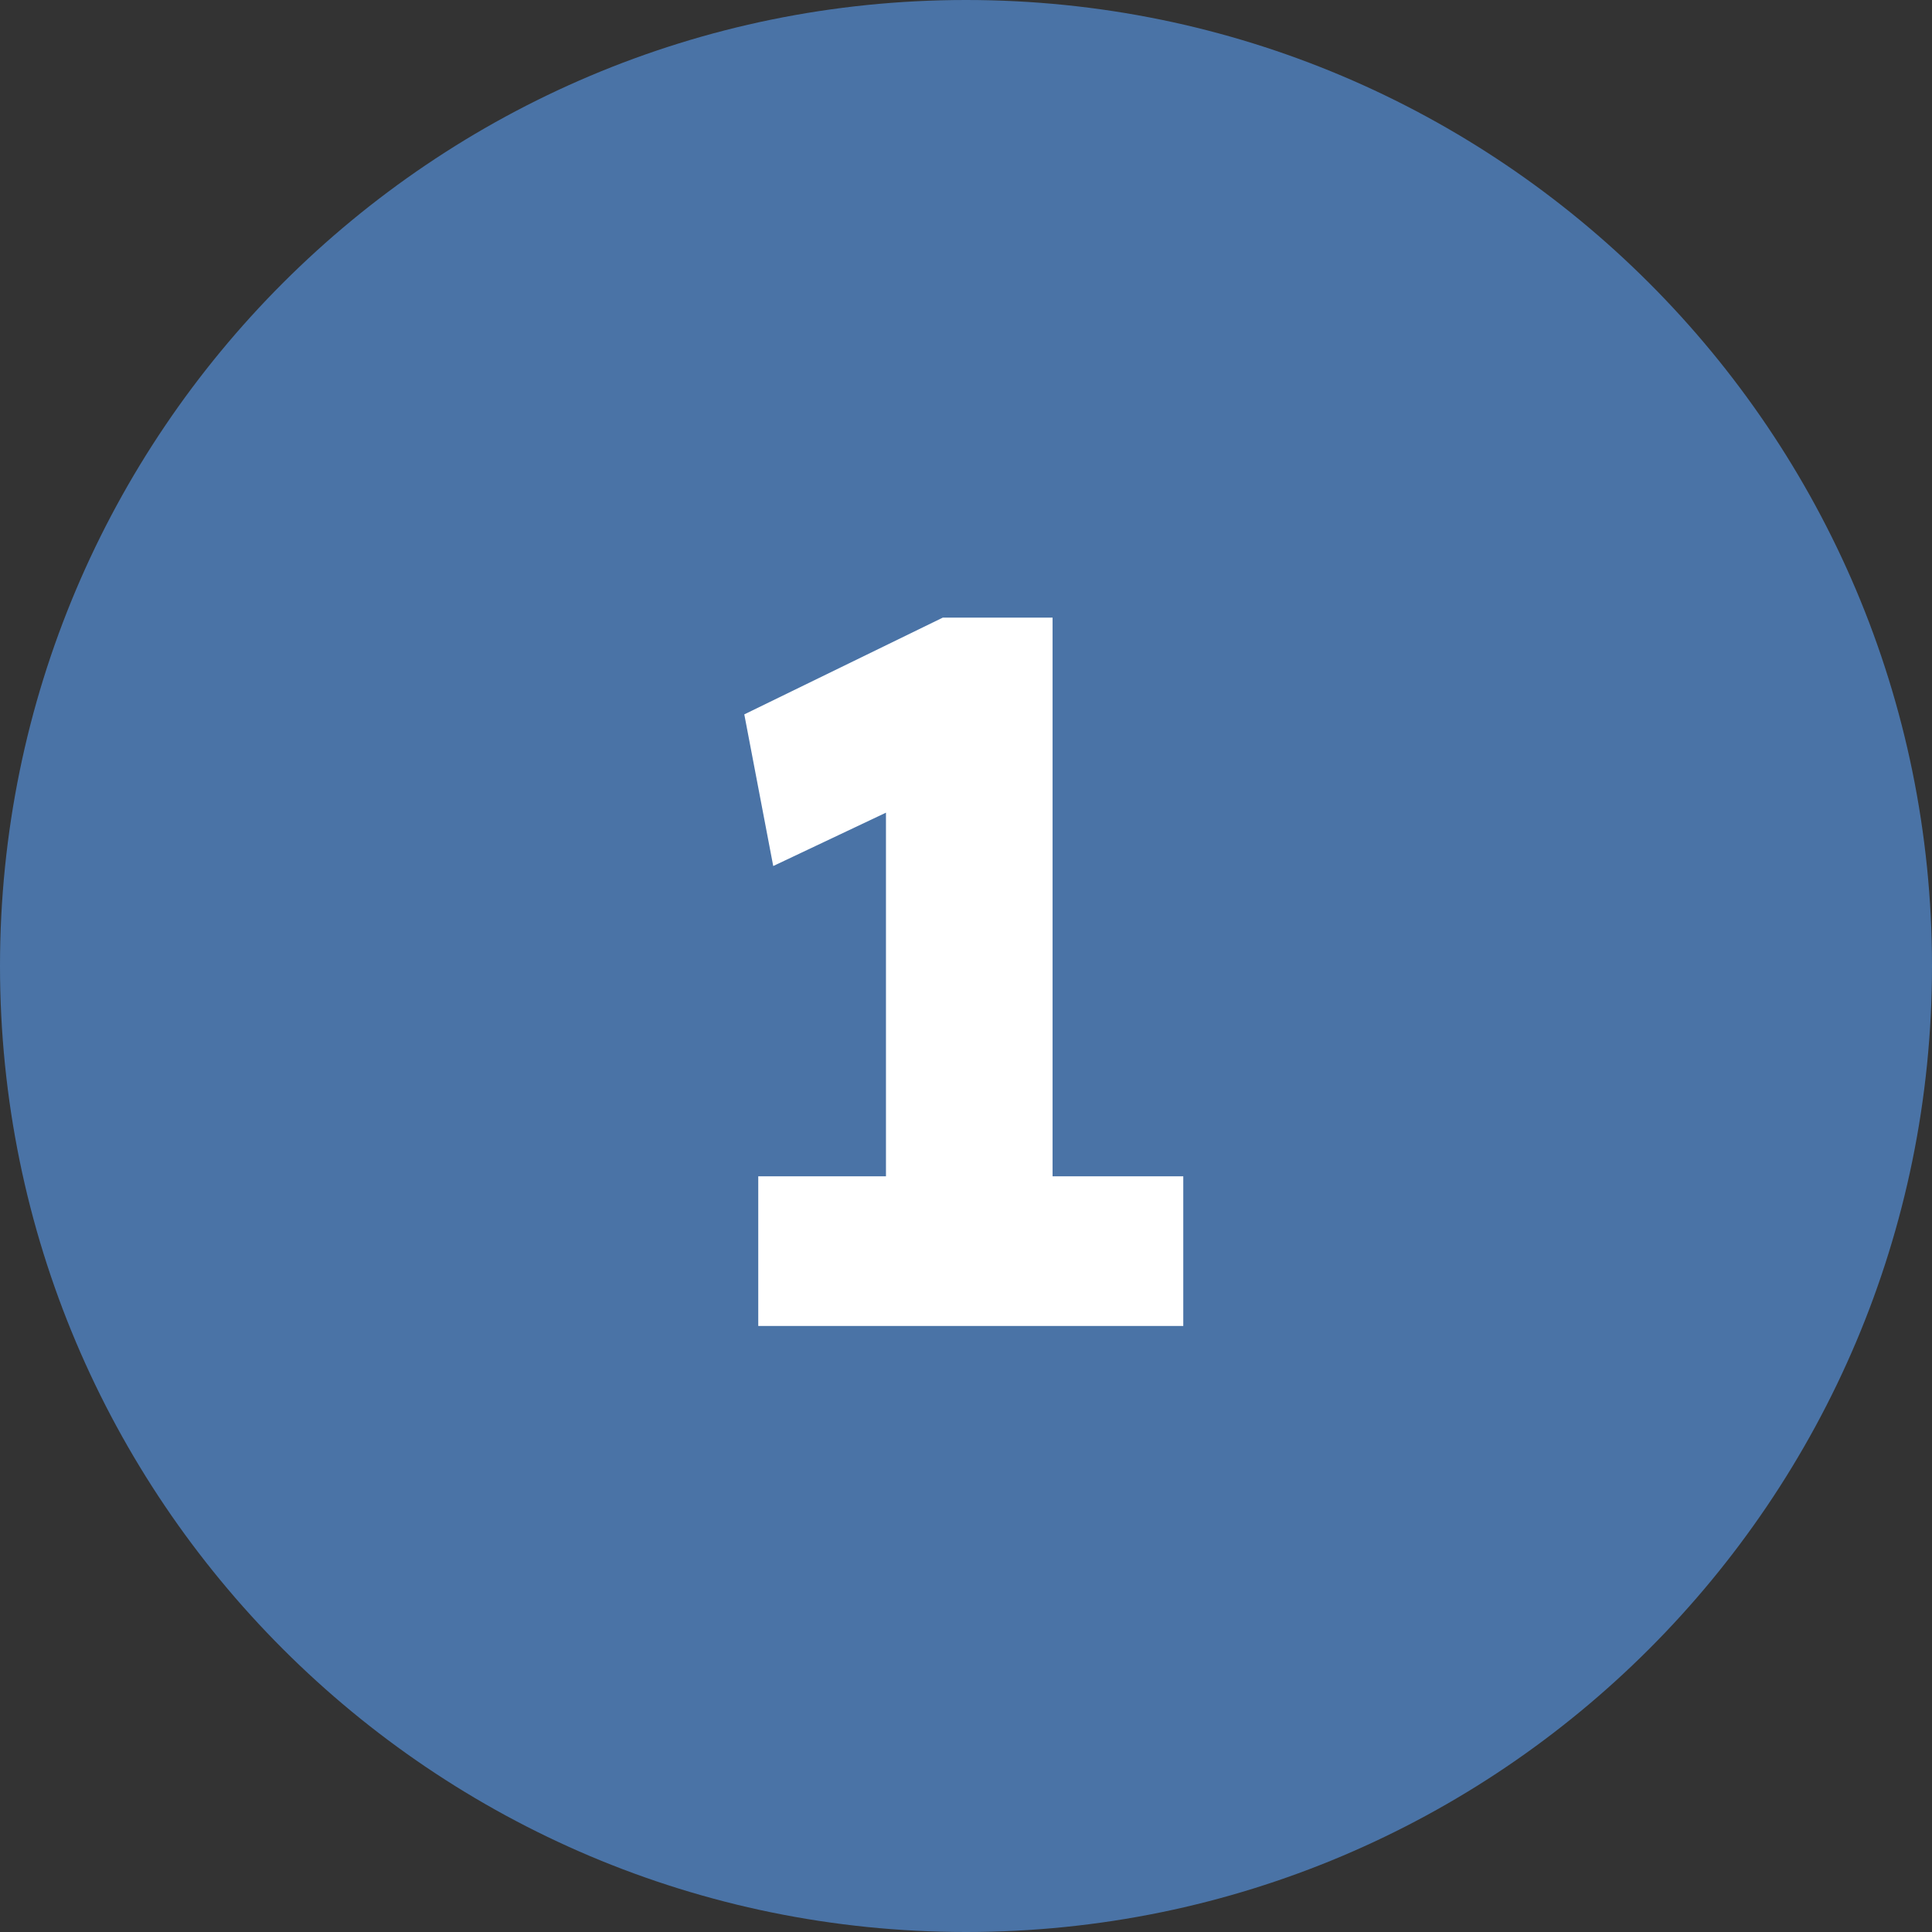
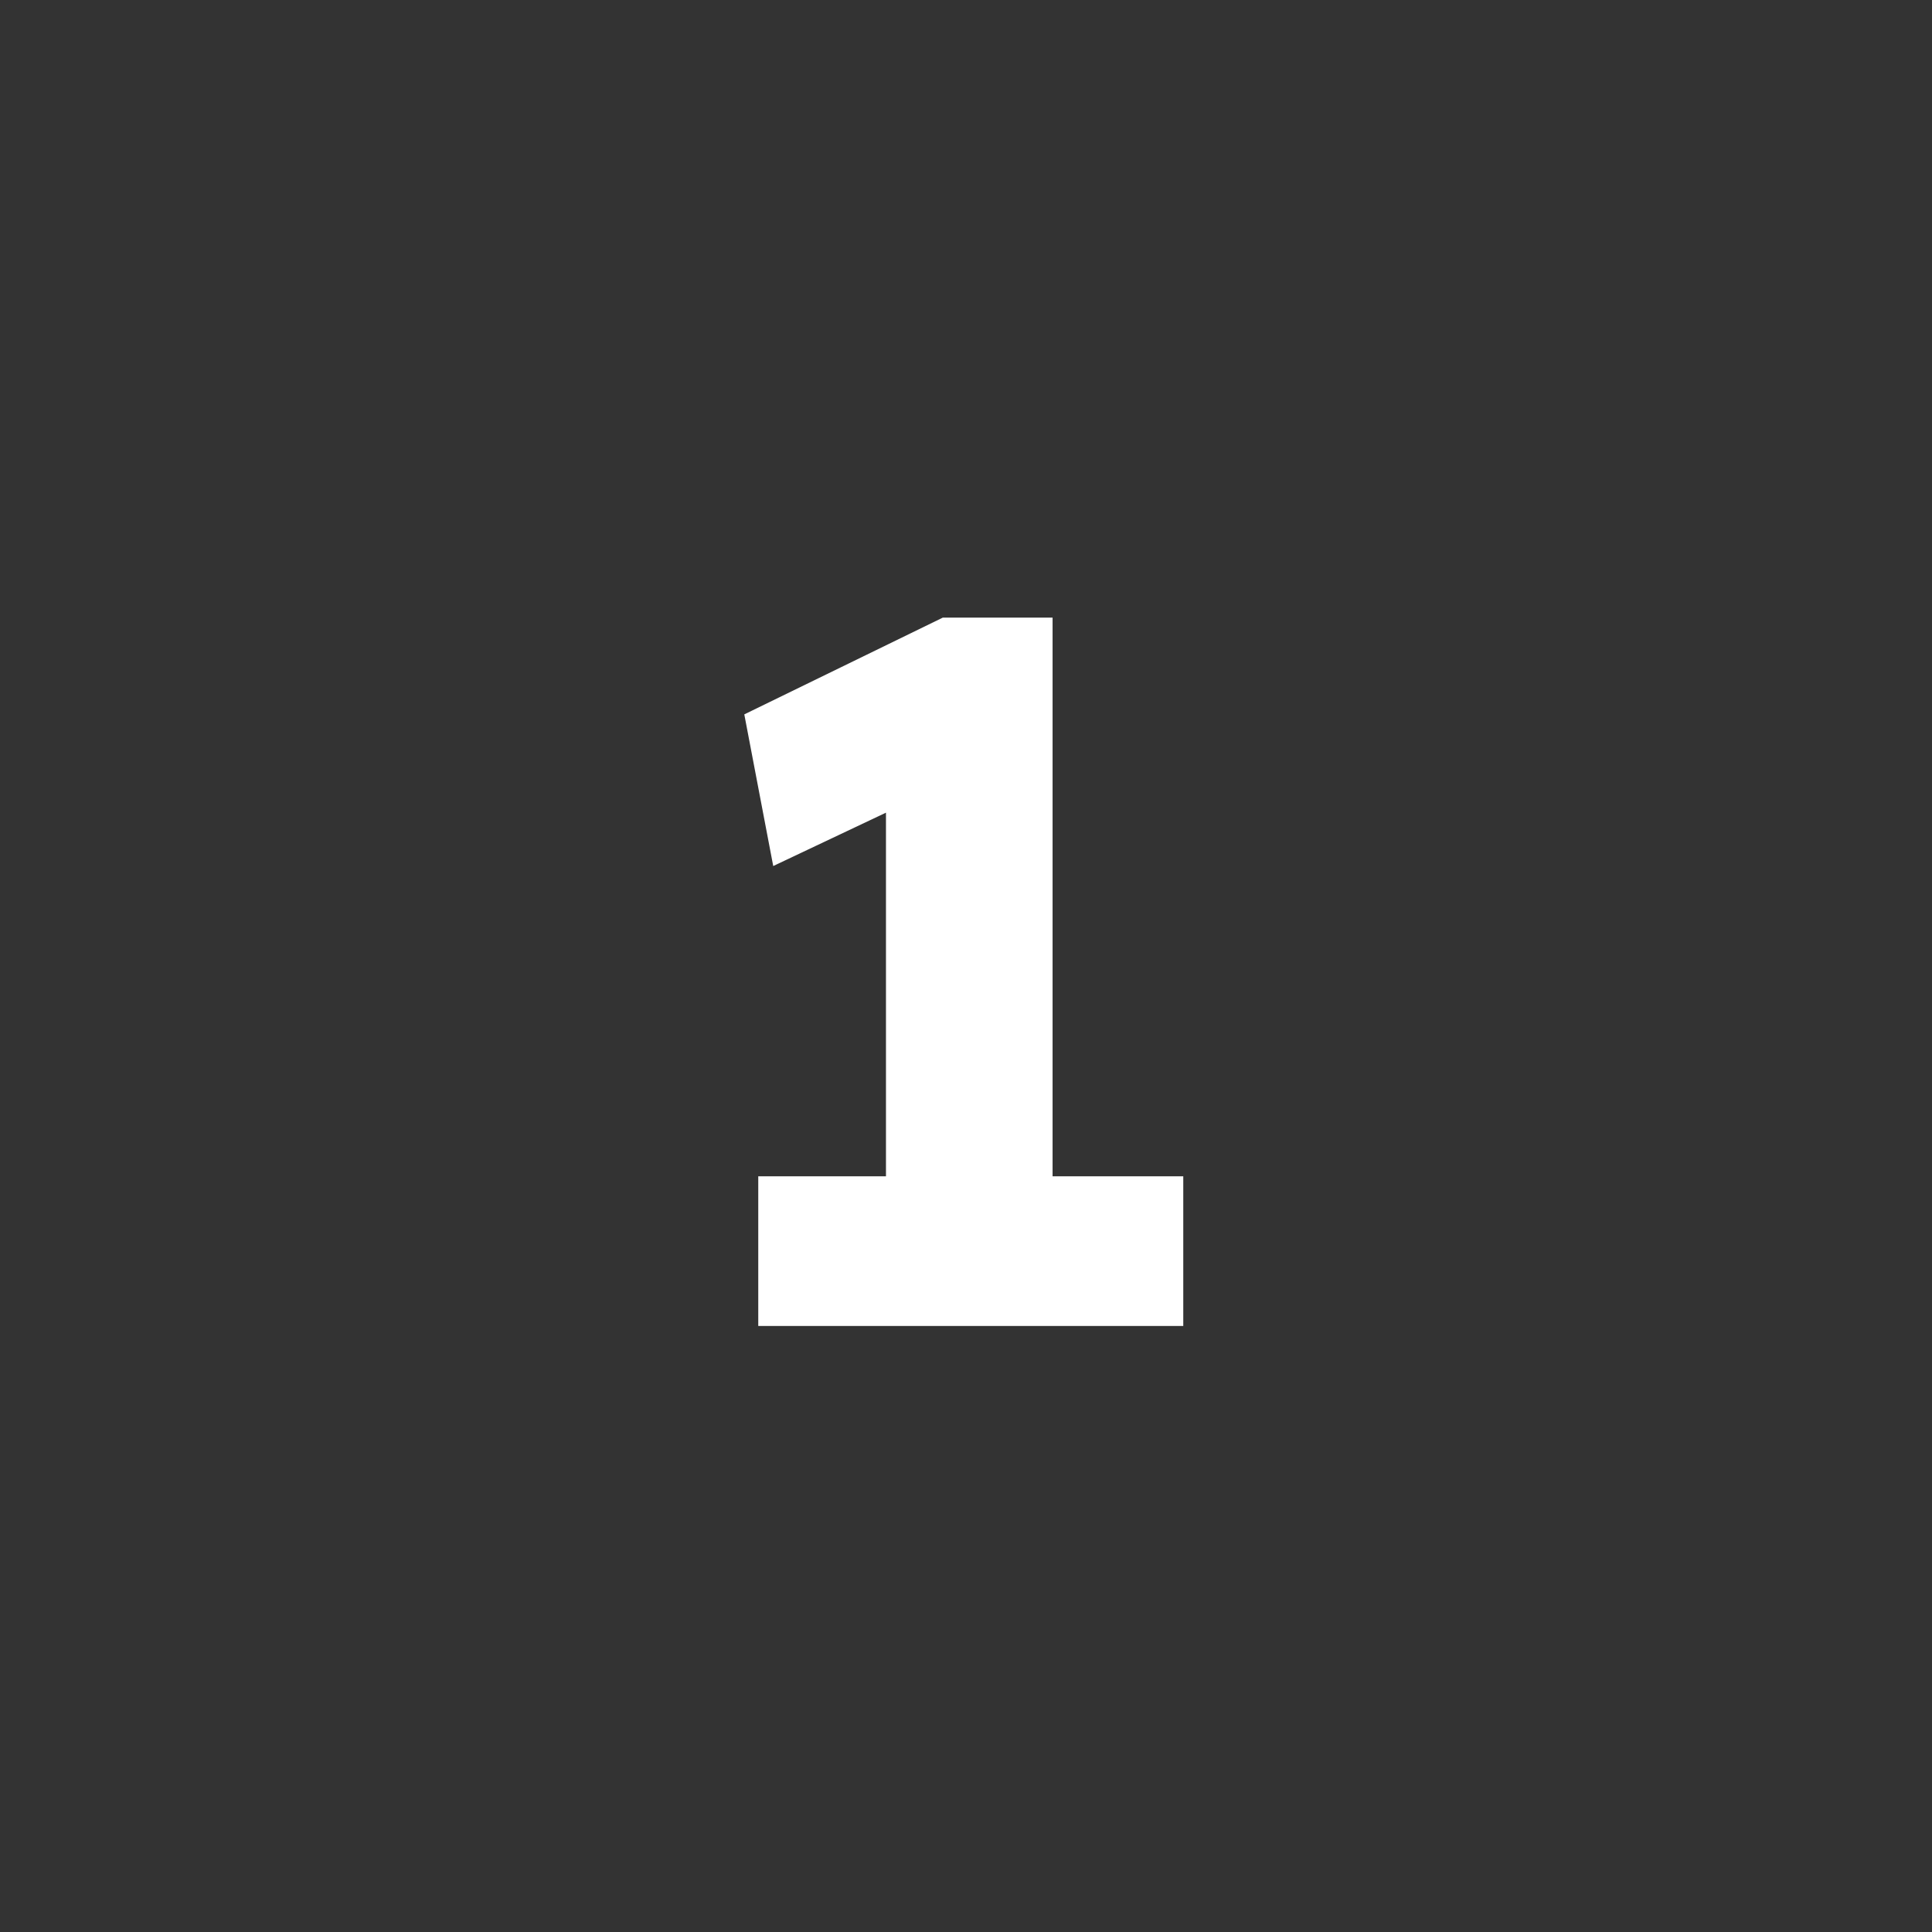
<svg xmlns="http://www.w3.org/2000/svg" width="122" height="122" viewBox="0 0 122 122" fill="none">
  <rect x="0" y="0" width="122" height="122" fill="#333333" stroke="none" />
  <g clip-path="url(#clip0_3254_39)">
-     <path d="M61 122C94.689 122 122 94.689 122 61C122 27.311 94.689 0 61 0C27.311 0 0 27.311 0 61C0 94.689 27.311 122 61 122Z" fill="#4A73A6" />
    <path d="M55.946 80.643V44.859L58.277 50.214L48.827 54.687L47 45.111L59.537 39H66.467V80.643H55.946ZM47.882 83.73V74.28H74.72V83.73H47.882Z" fill="white" />
  </g>
  <defs>
    <clipPath id="clip0_3254_39">
      <rect width="122" height="122" fill="white" />
    </clipPath>
  </defs>
</svg>